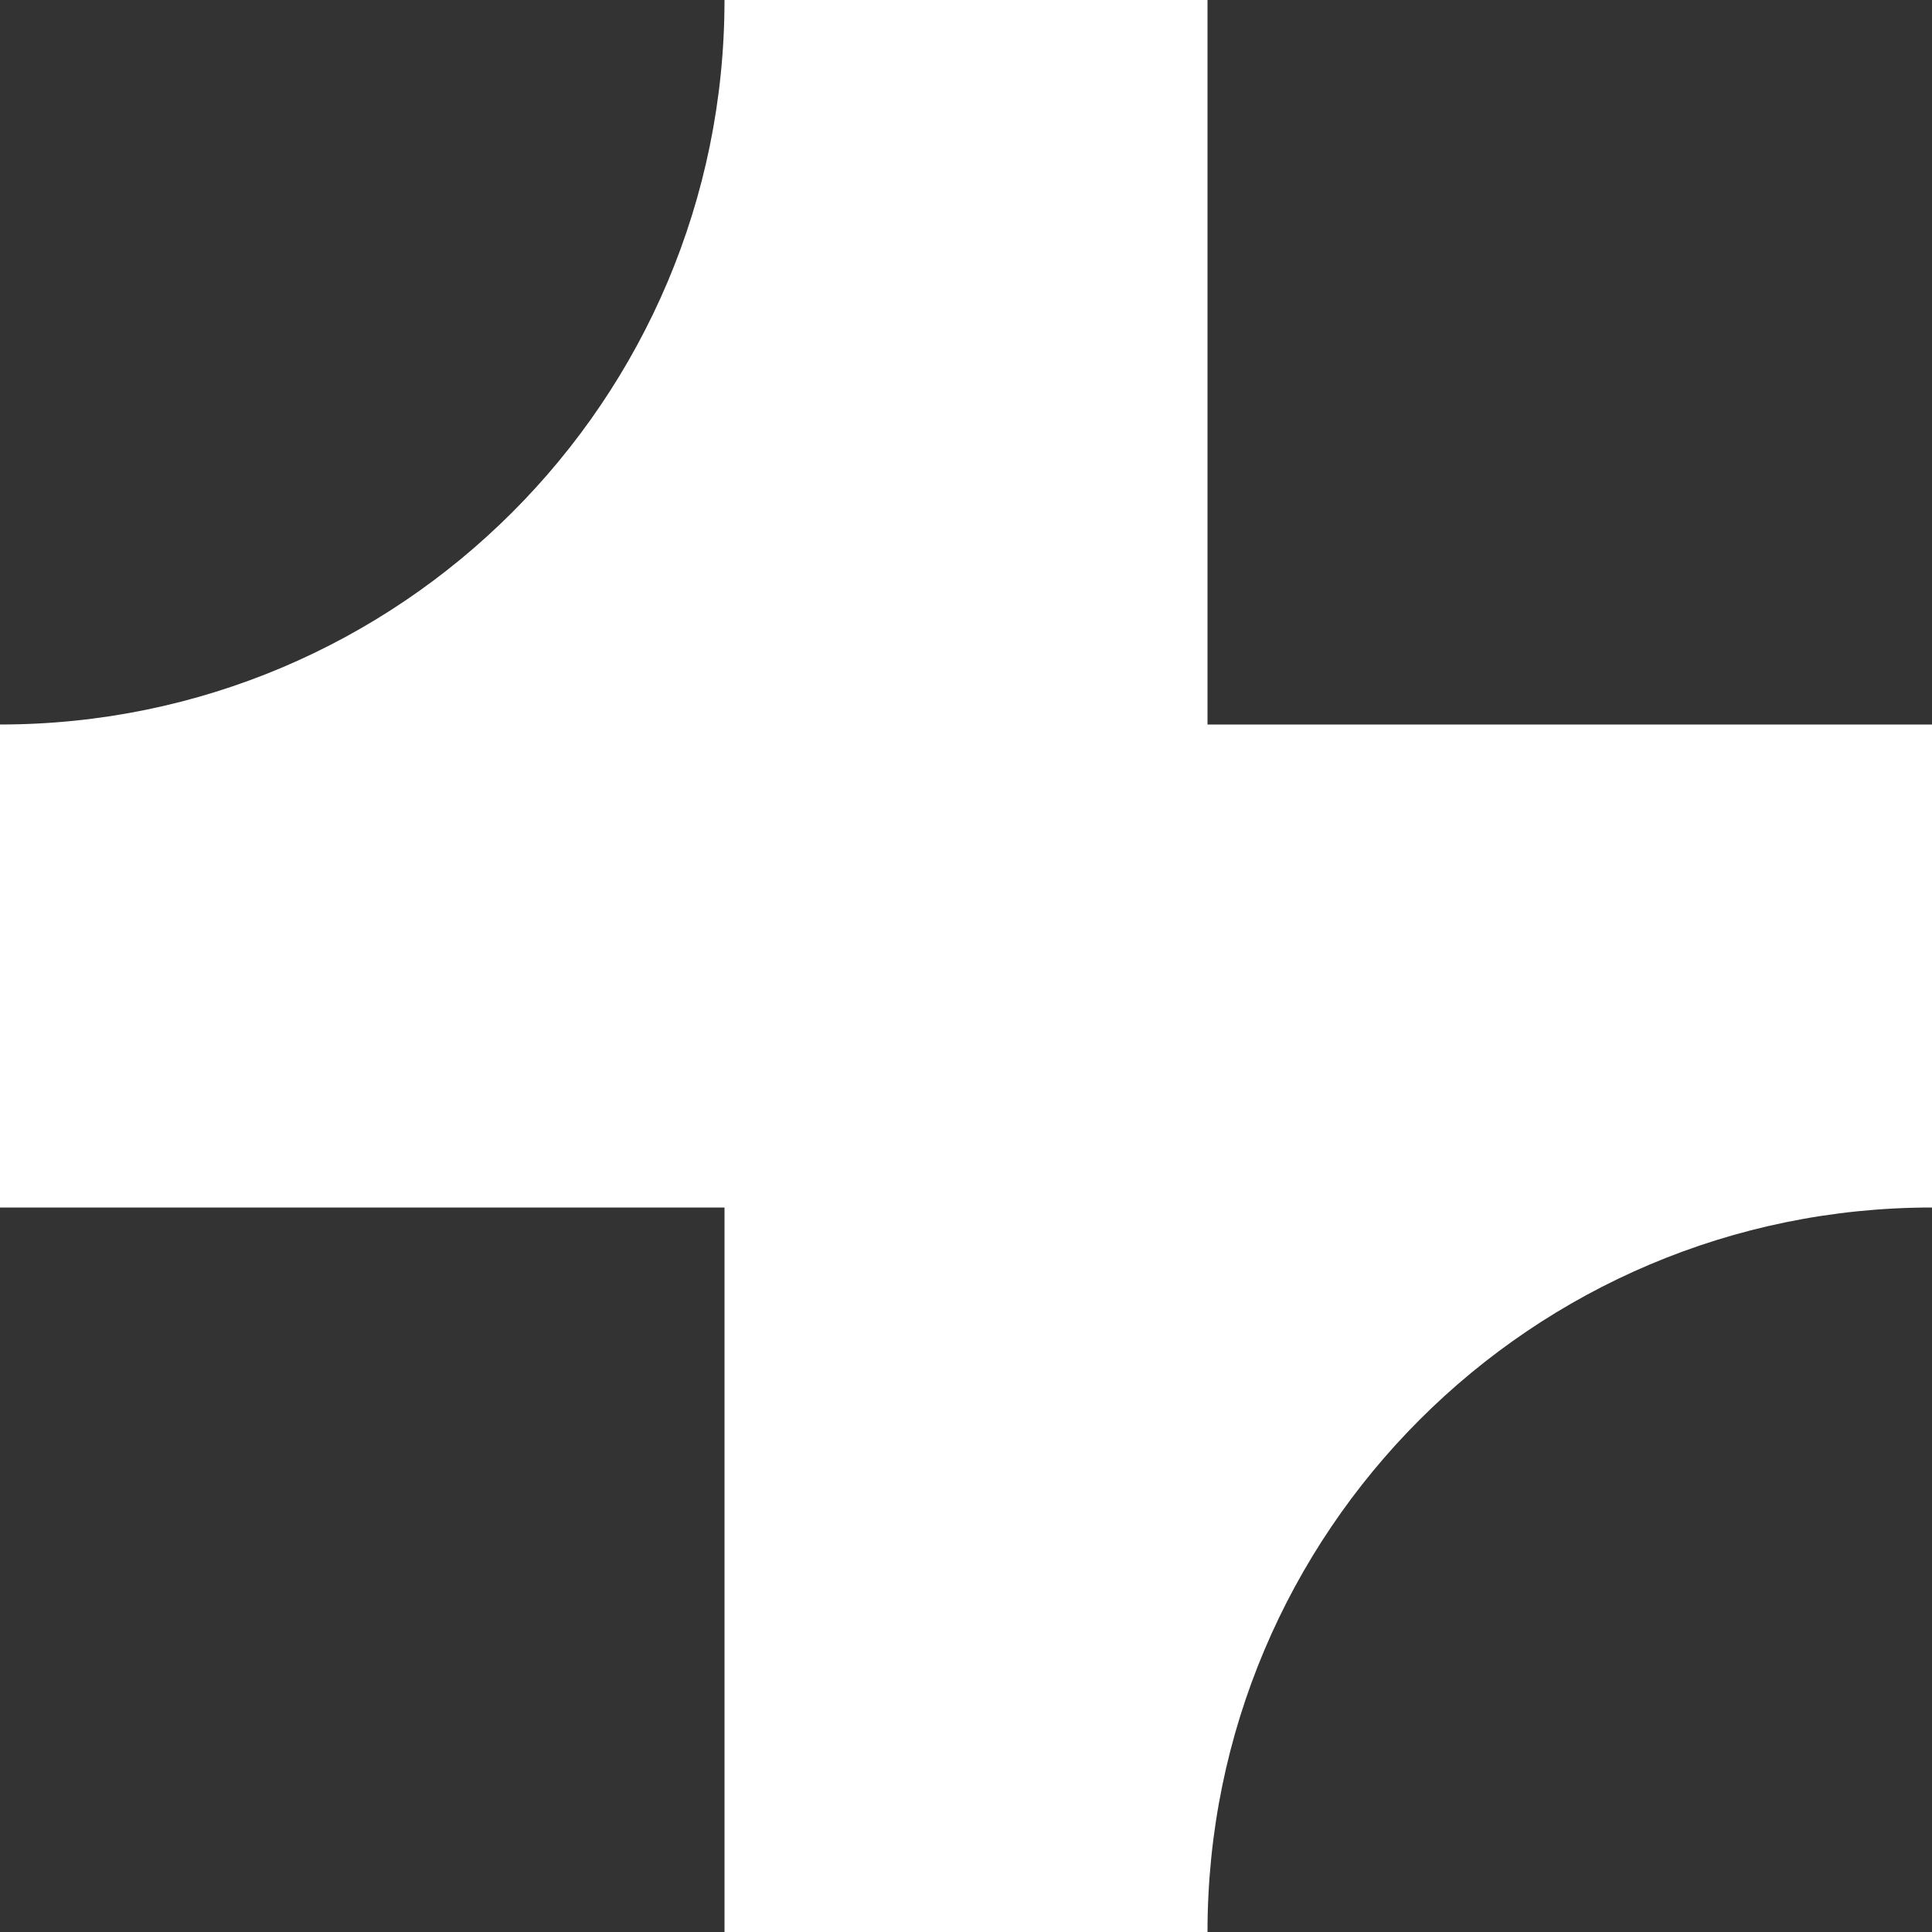
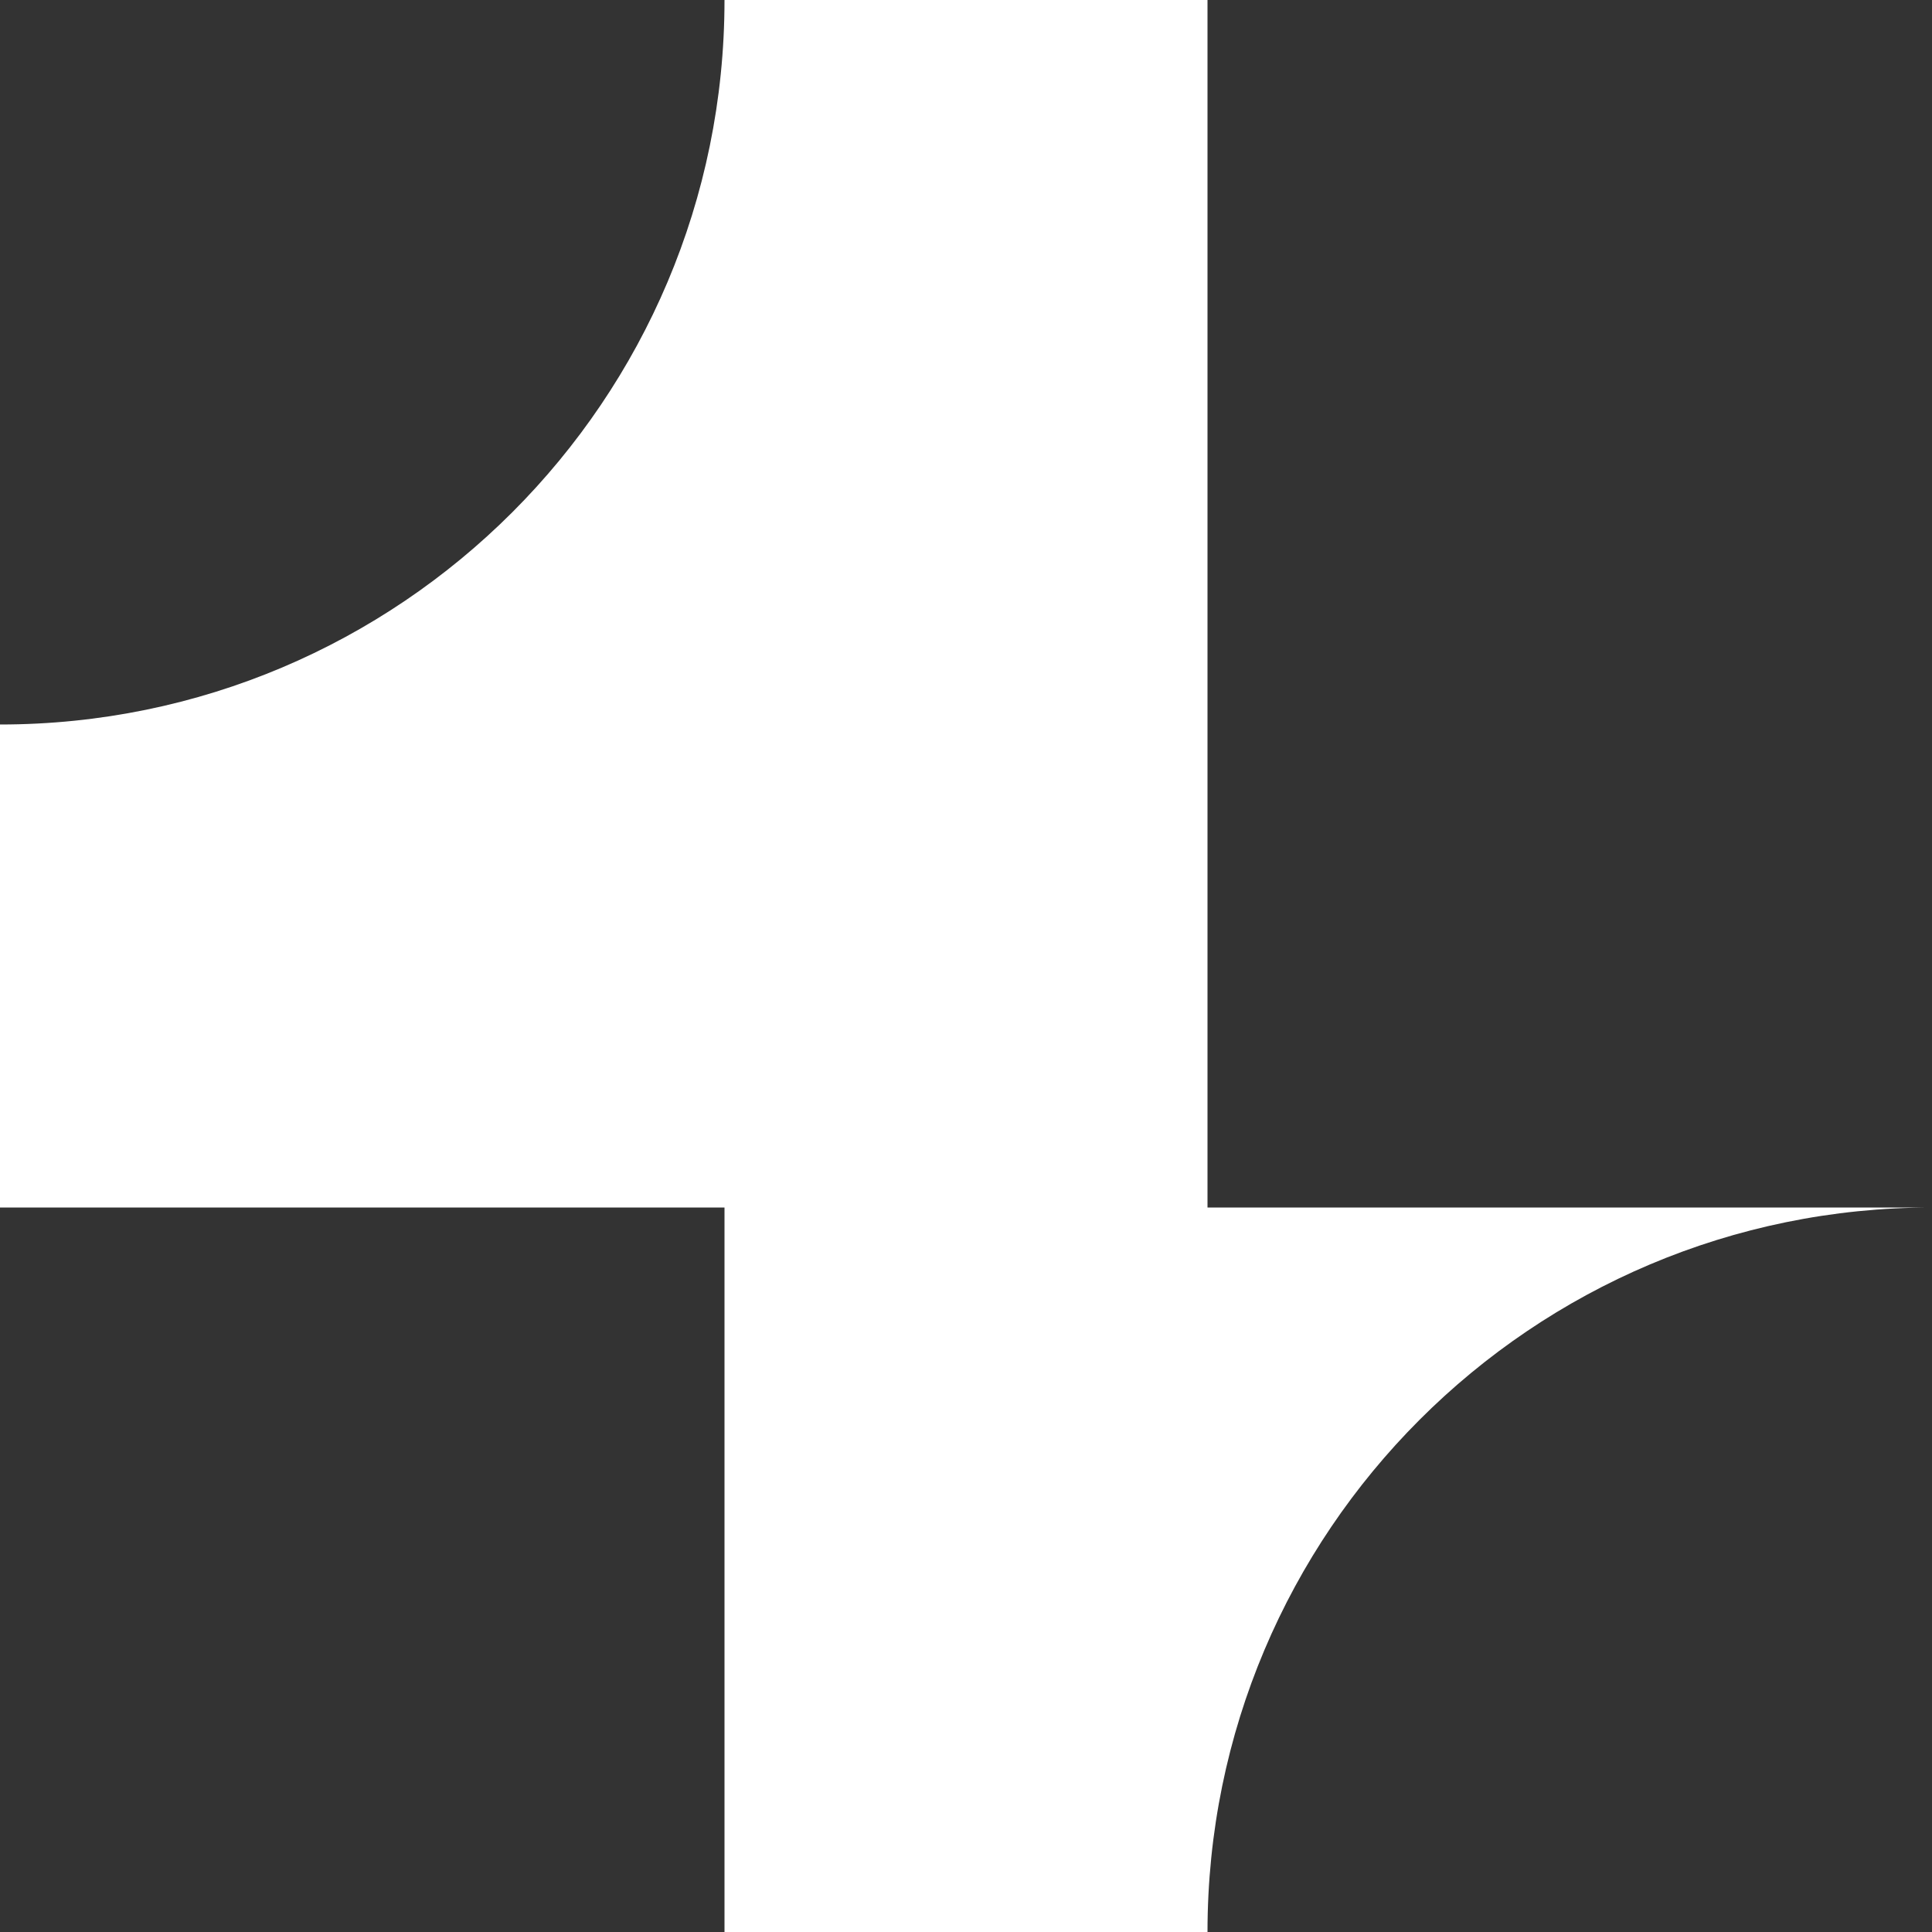
<svg xmlns="http://www.w3.org/2000/svg" width="23" height="23" viewBox="0 0 23 23" fill="none">
  <rect x="0" y="0" width="23" height="23" fill="#333333" stroke="none" />
-   <path d="M8.625 0C8.625 4.763 4.763 8.625 0 8.625V14.375H8.625V23H14.375C14.375 18.236 18.236 14.375 23 14.375V8.625H14.375V0H8.625Z" fill="white" />
+   <path d="M8.625 0C8.625 4.763 4.763 8.625 0 8.625V14.375H8.625V23H14.375C14.375 18.236 18.236 14.375 23 14.375H14.375V0H8.625Z" fill="white" />
</svg>